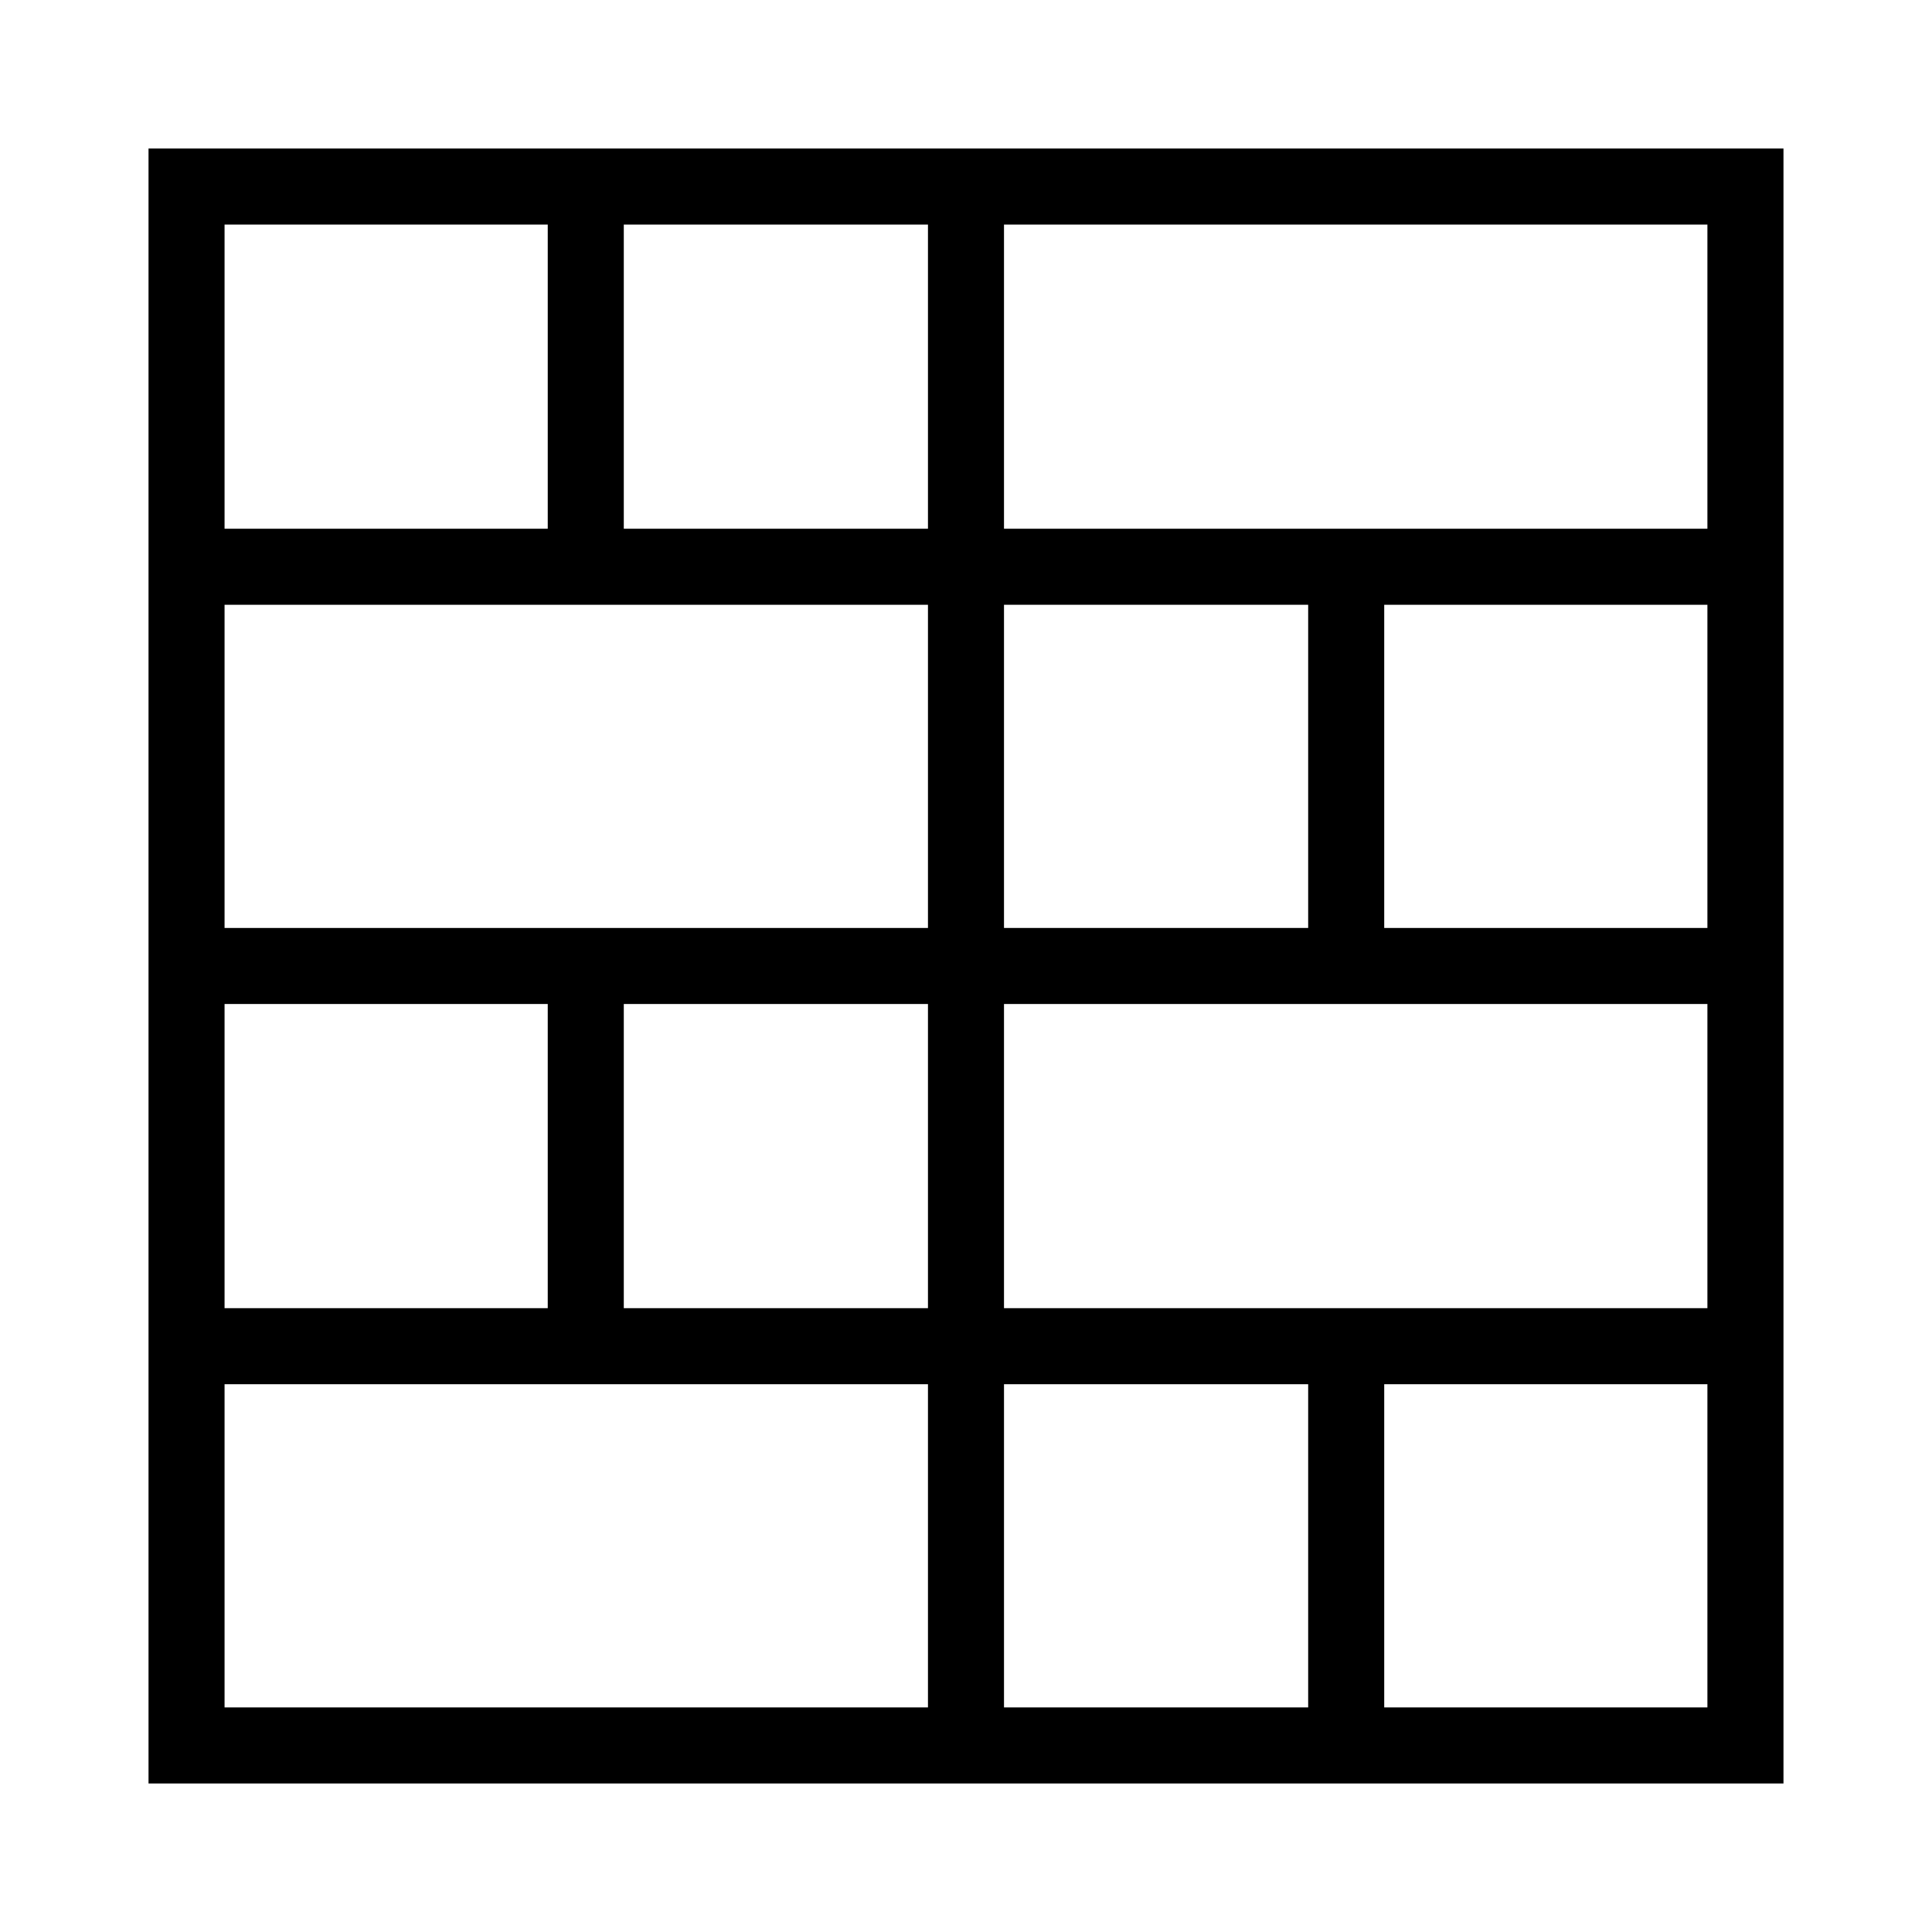
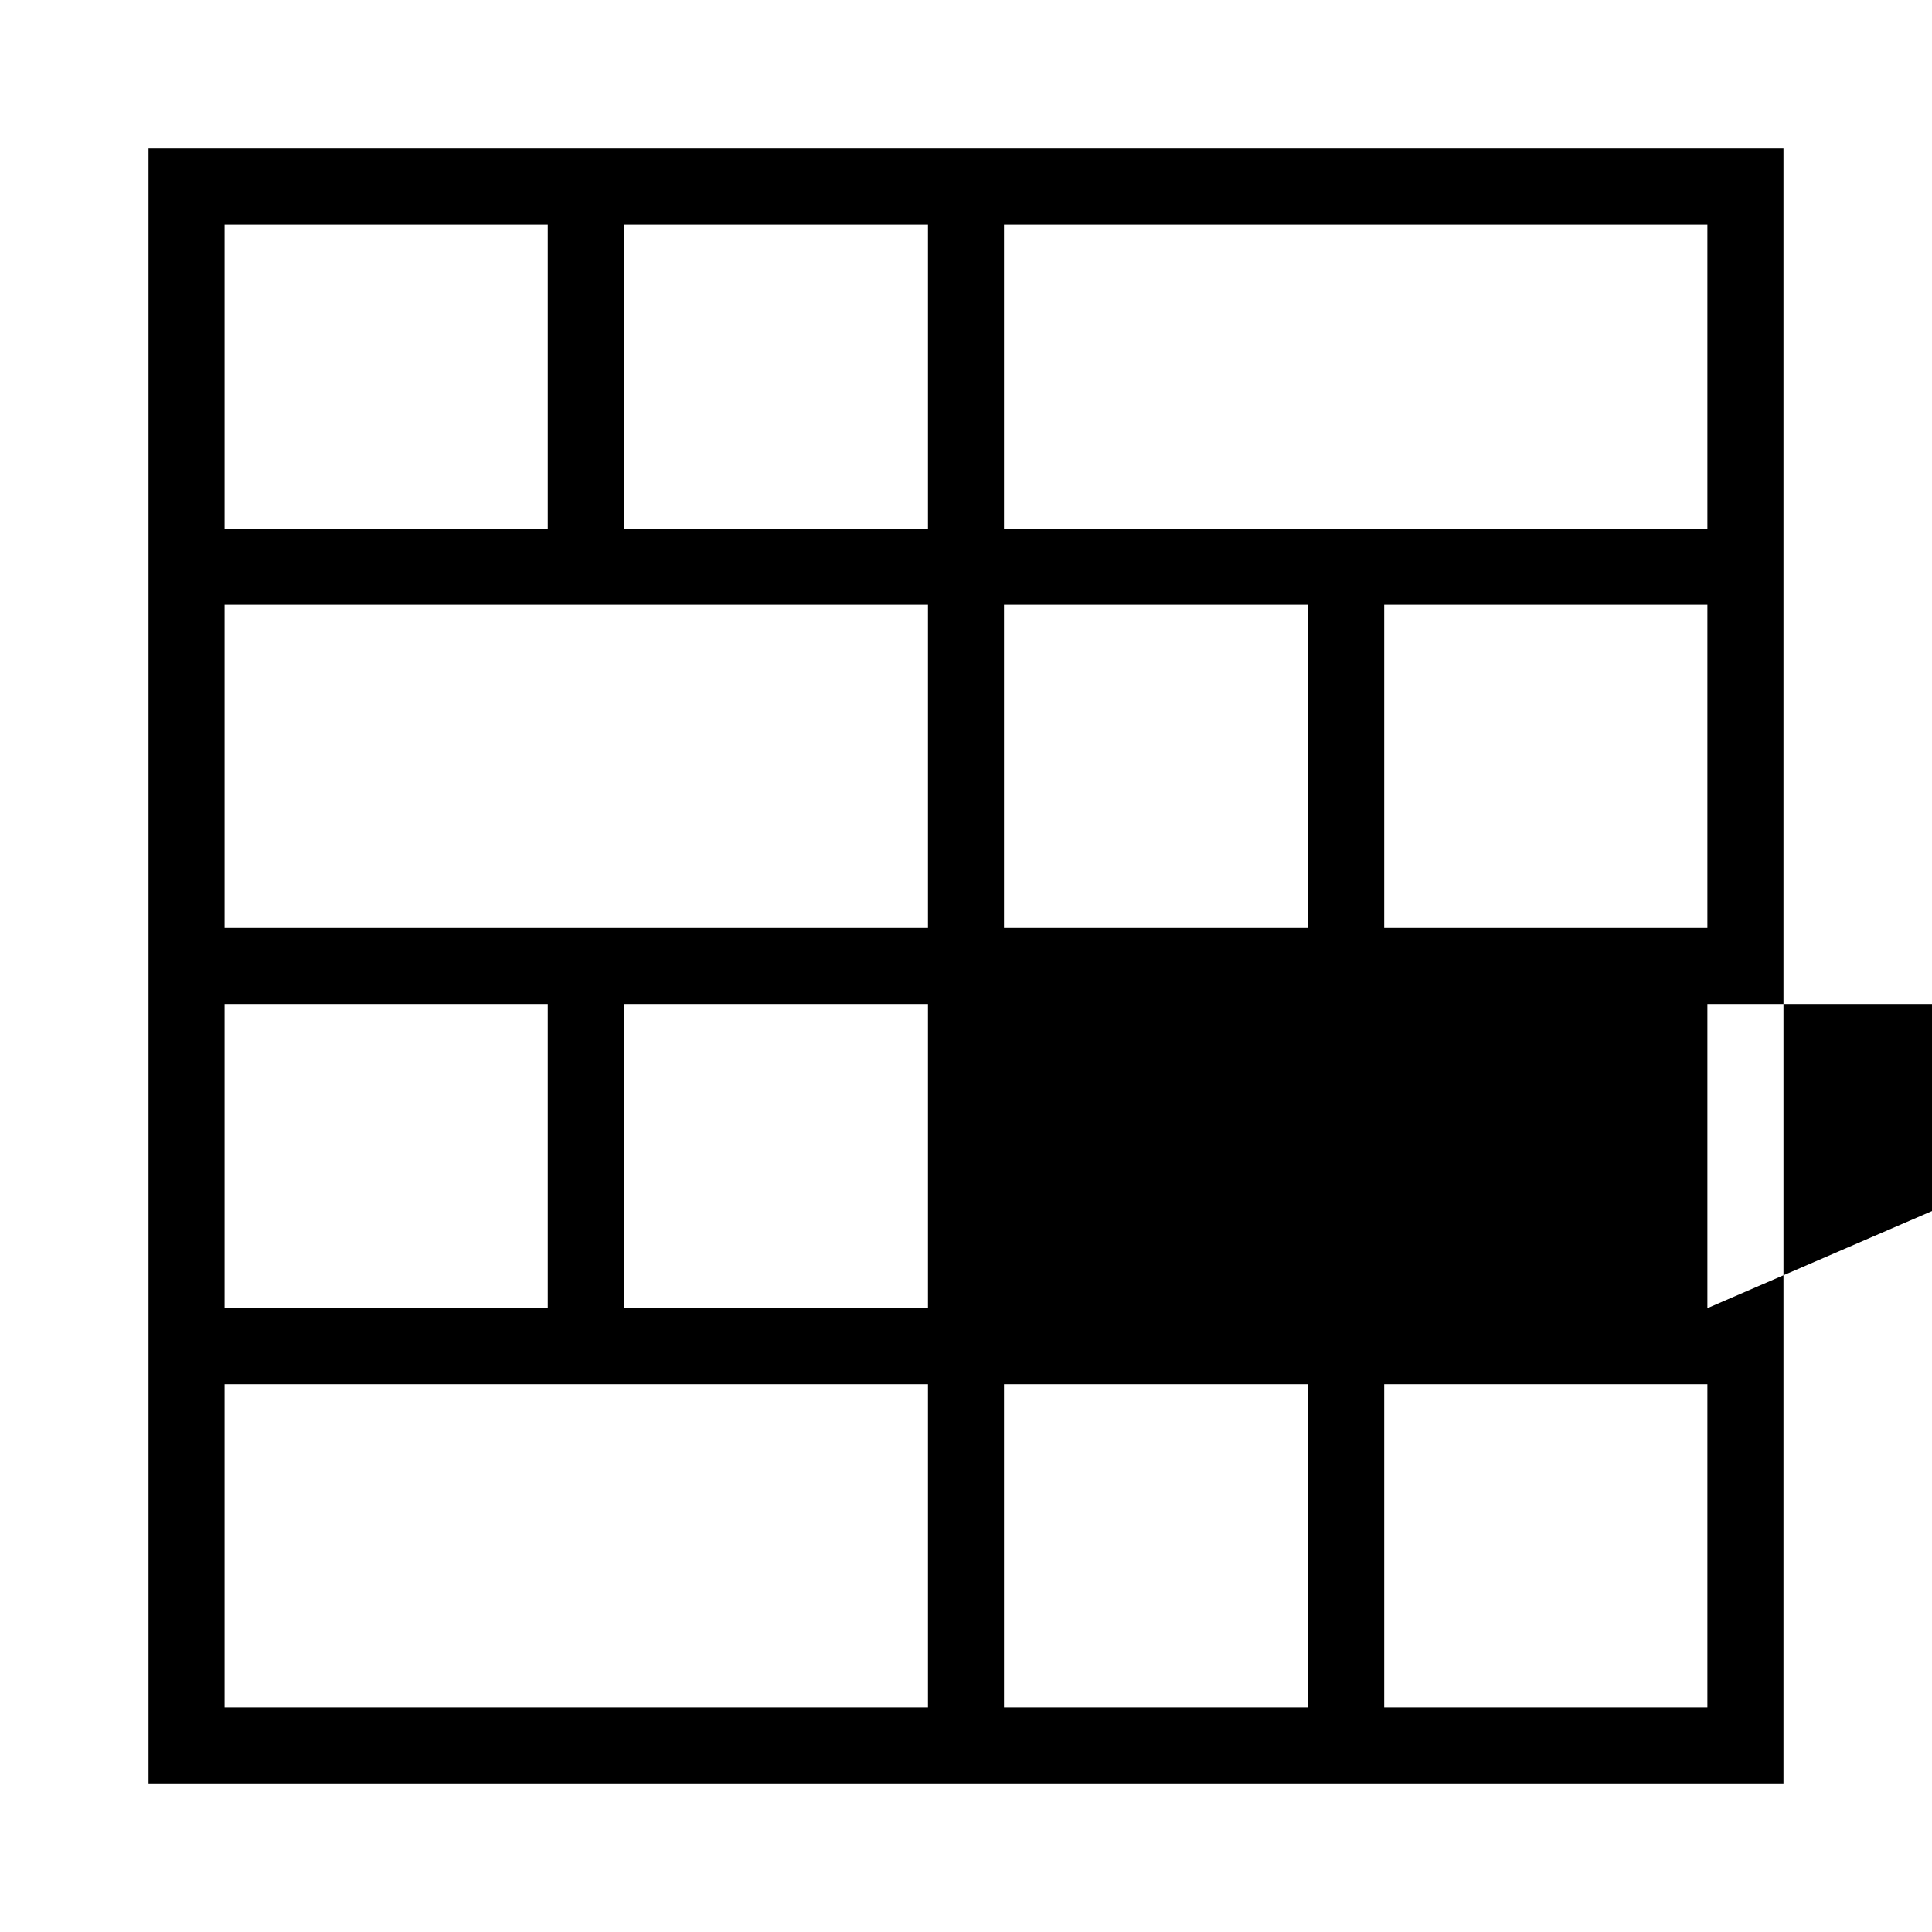
<svg xmlns="http://www.w3.org/2000/svg" fill="#000000" width="800px" height="800px" version="1.1" viewBox="144 144 512 512">
-   <path d="m183.36 183.36v433.28h433.28v-433.28zm226.71 120.91h80.609v85.648h-80.609zm-206.56-100.76h85.648v80.609h-85.648zm0 206.56h85.648v80.609h-85.648zm186.41 186.41h-186.41v-85.648h186.41zm0-105.8h-80.609v-80.609h80.609zm0-100.76h-186.41v-85.648h186.41zm0-105.8h-80.609v-80.609h80.609zm100.76 312.36h-80.609v-85.648h80.609zm105.8 0h-85.648v-85.648h85.648zm0-105.8h-186.41v-80.609h186.41zm0-100.76h-85.648v-85.648h85.648zm0-105.8h-186.41v-80.609h186.41z" />
+   <path d="m183.36 183.36v433.28h433.28v-433.28zm226.71 120.91h80.609v85.648h-80.609zm-206.56-100.76h85.648v80.609h-85.648zm0 206.56h85.648v80.609h-85.648zm186.41 186.41h-186.41v-85.648h186.41zm0-105.8h-80.609v-80.609h80.609zm0-100.76h-186.41v-85.648h186.41zm0-105.8h-80.609v-80.609h80.609zm100.76 312.36h-80.609v-85.648h80.609zm105.8 0h-85.648v-85.648h85.648zm0-105.8v-80.609h186.41zm0-100.76h-85.648v-85.648h85.648zm0-105.8h-186.41v-80.609h186.41z" />
</svg>